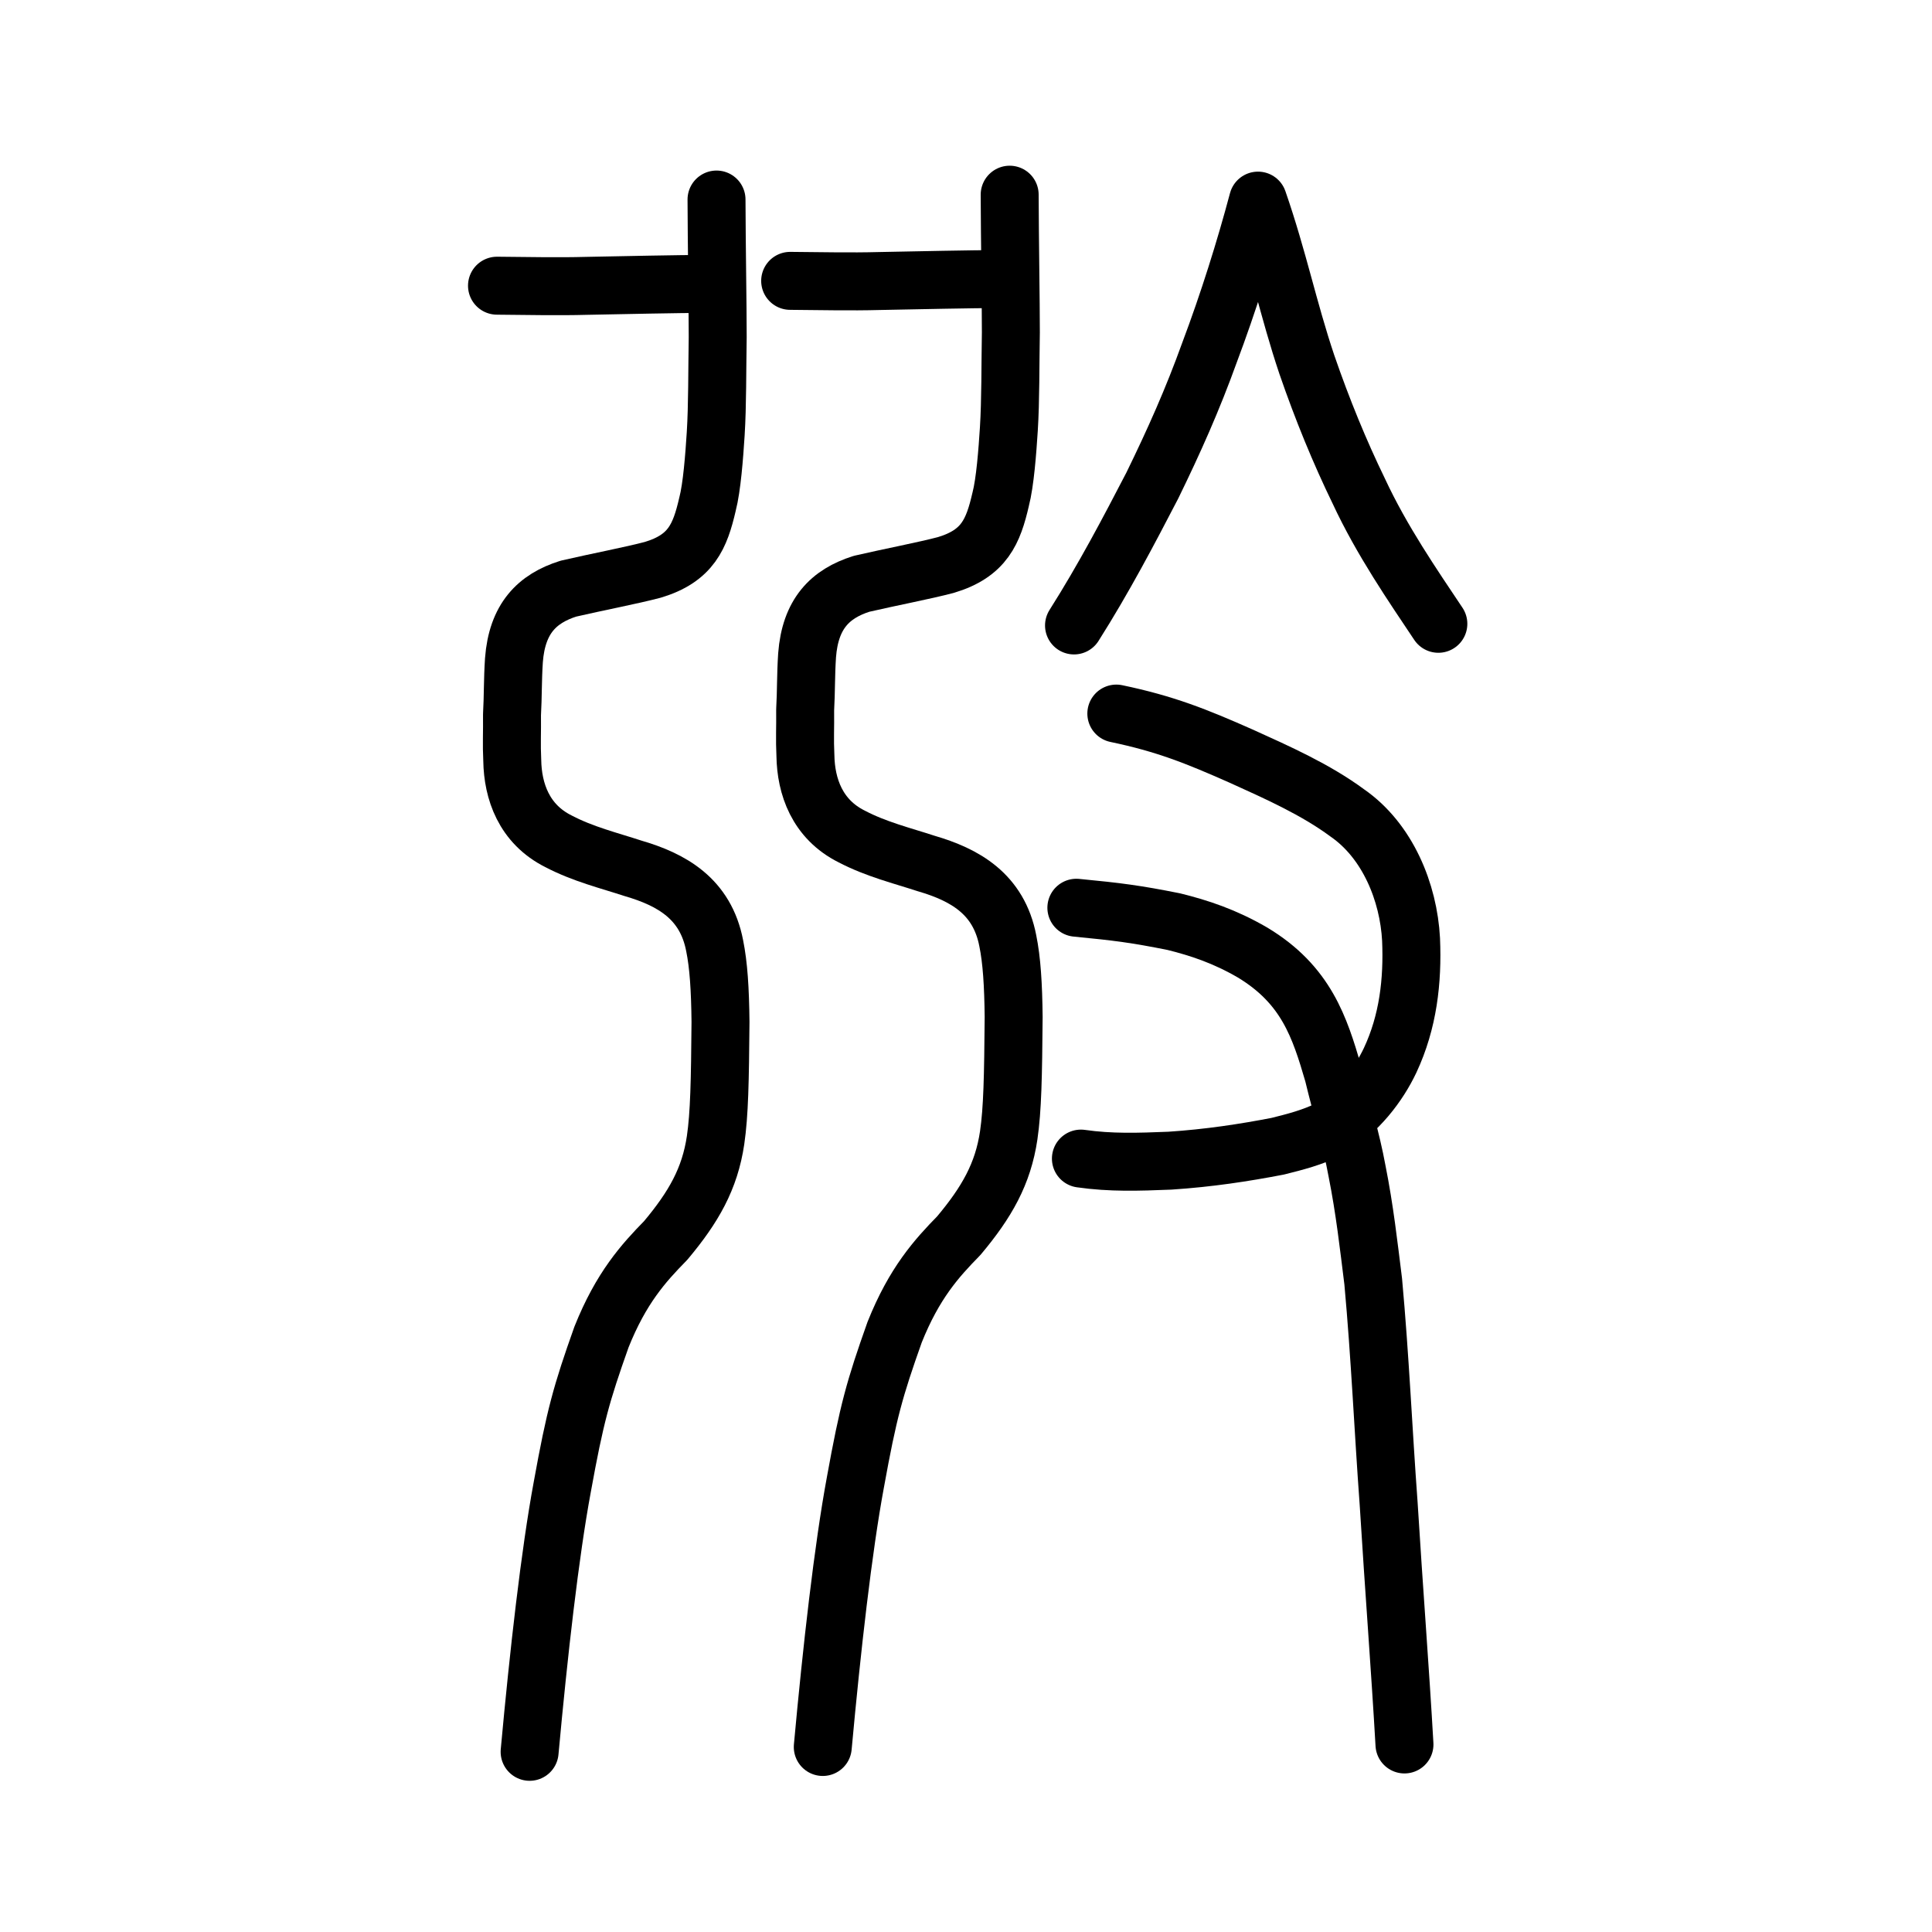
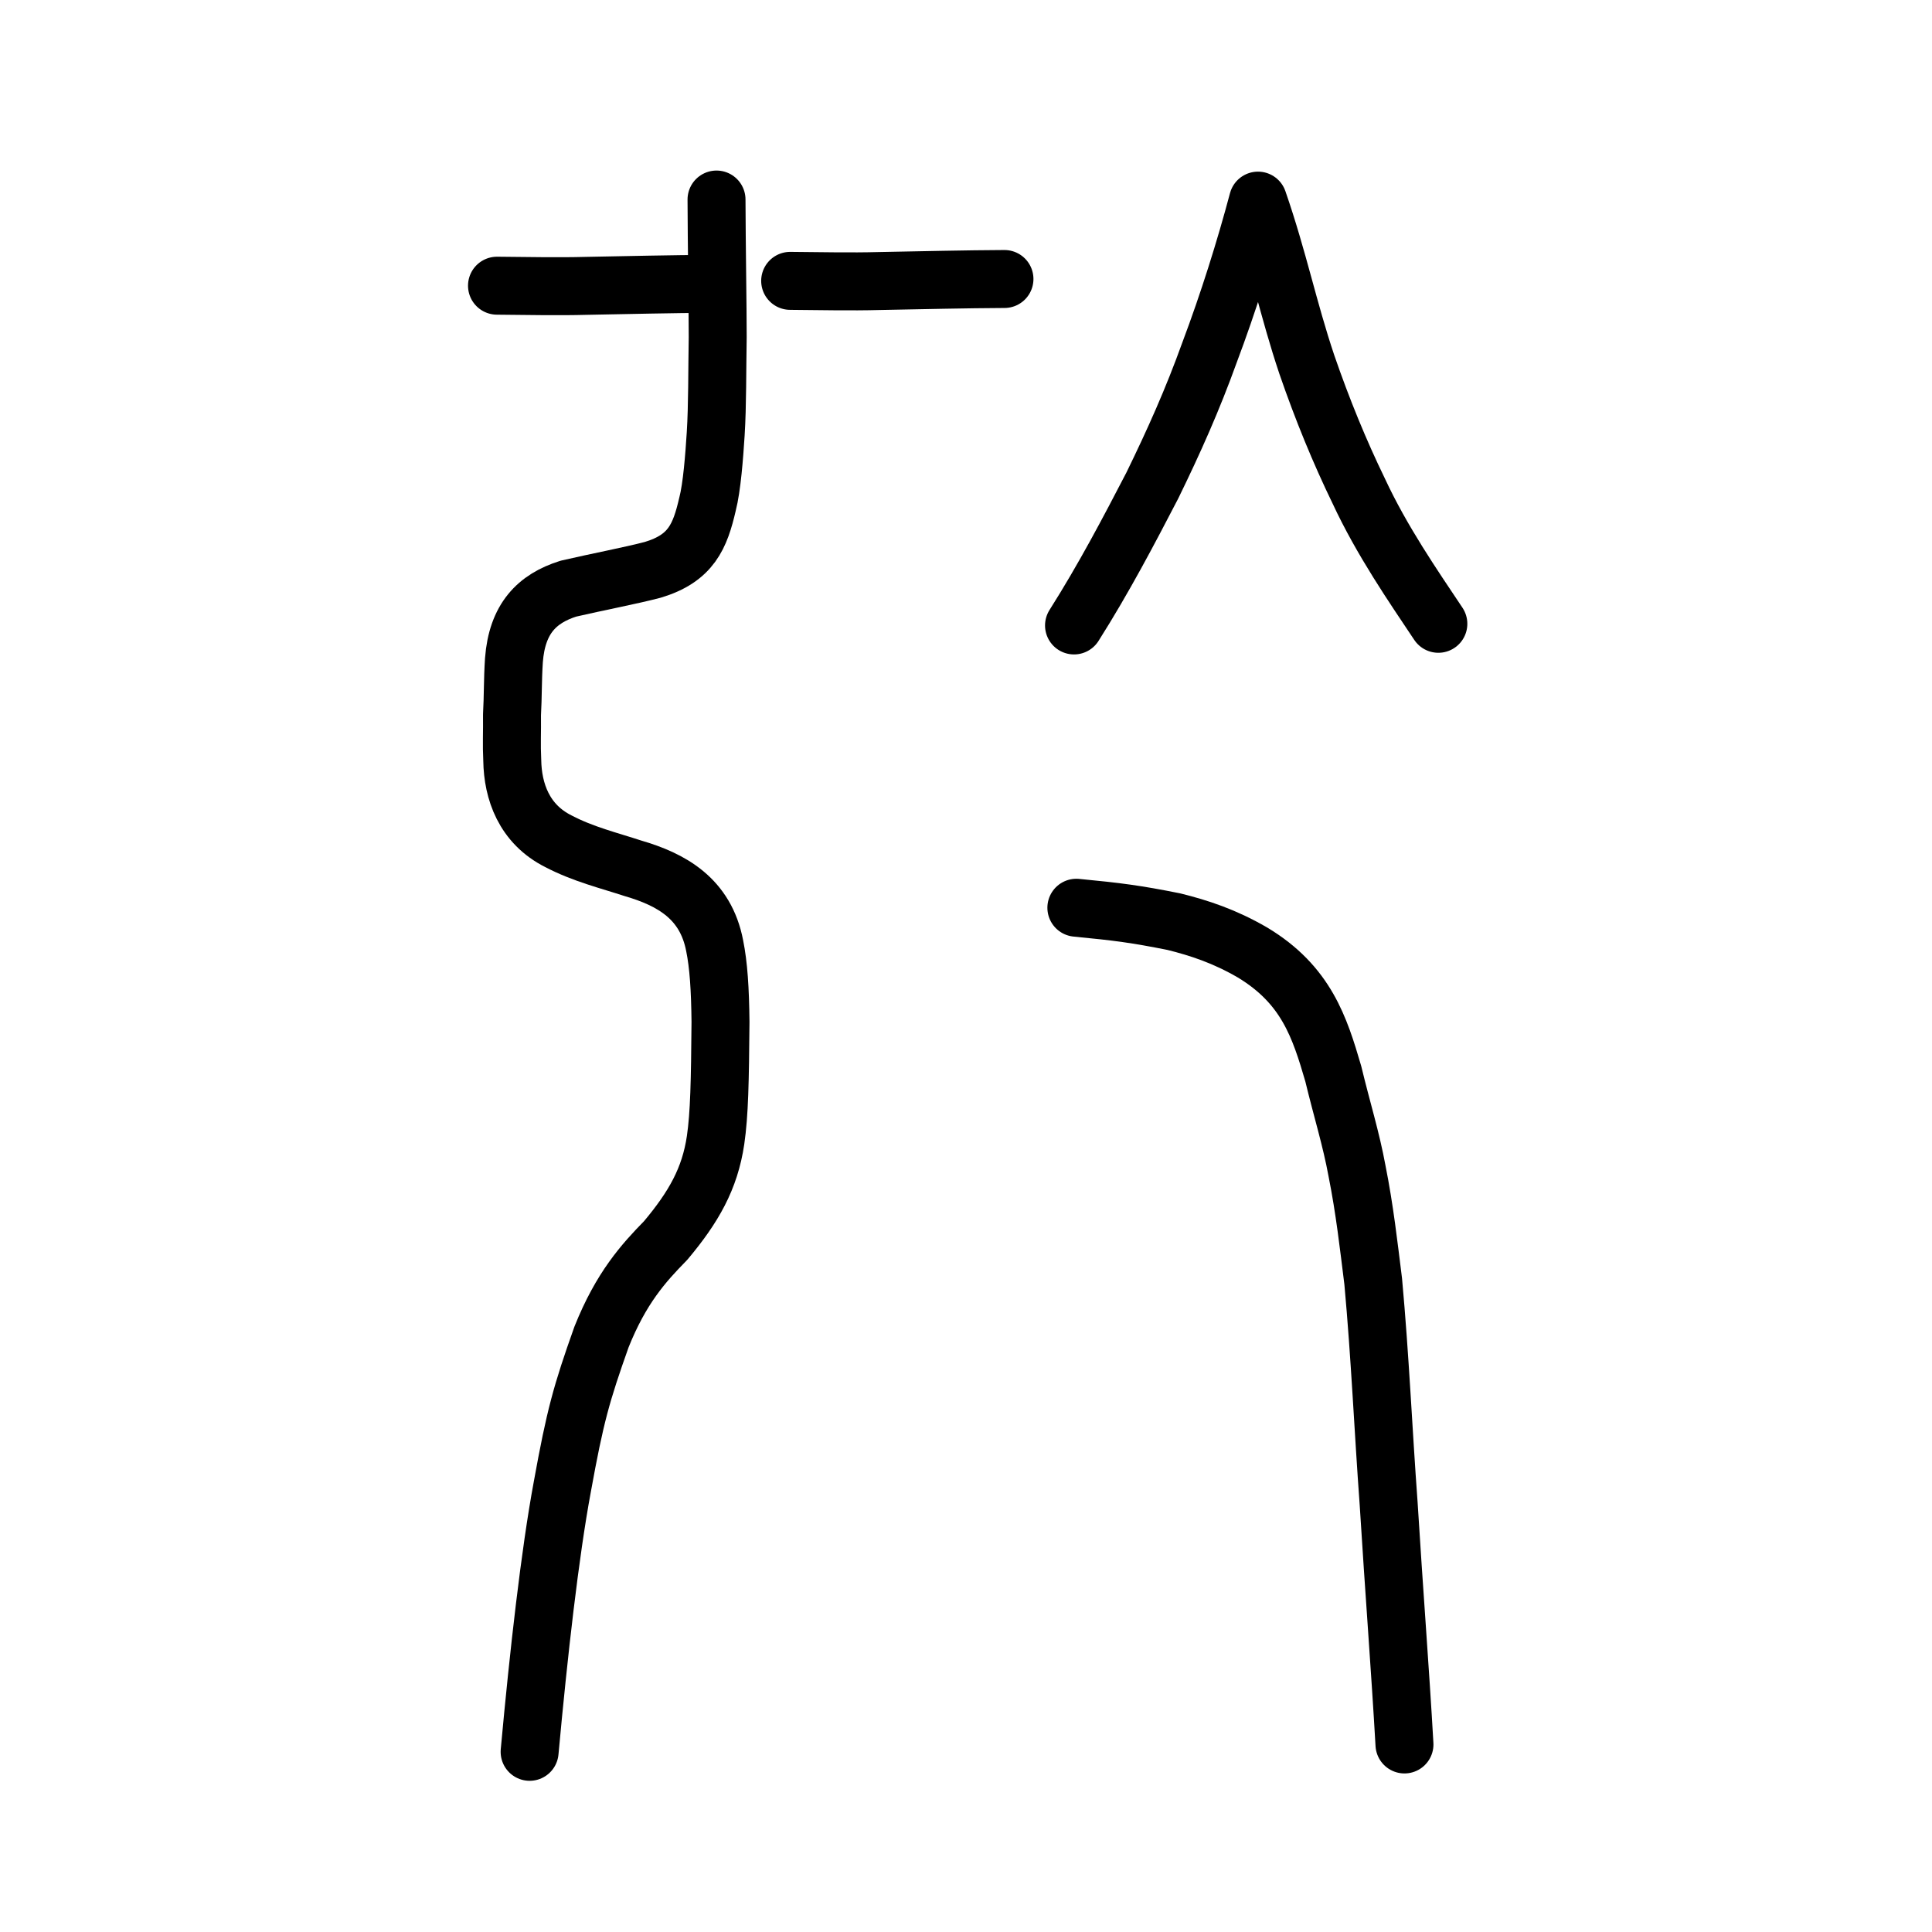
<svg xmlns="http://www.w3.org/2000/svg" xmlns:ns1="http://www.inkscape.org/namespaces/inkscape" xmlns:ns2="http://sodipodi.sourceforge.net/DTD/sodipodi-0.dtd" width="200px" height="200px" viewBox="0 0 200 200" version="1.1" id="SVGRoot" ns1:version="0.92.3 (2405546, 2018-03-11)" ns2:docname="38b8ss.svg">
  <ns2:namedview id="base" pagecolor="#ffffff" bordercolor="#666666" borderopacity="1.0" ns1:pageopacity="0.0" ns1:pageshadow="2" ns1:zoom="2.8284271" ns1:cx="116.51918" ns1:cy="96.668017" ns1:document-units="px" ns1:current-layer="layer1" showgrid="true" ns1:window-width="984" ns1:window-height="772" ns1:window-x="554" ns1:window-y="159" ns1:window-maximized="0" showguides="false" ns1:snap-global="false">
    <ns1:grid type="xygrid" id="grid6085" />
  </ns2:namedview>
  <defs id="defs5523" />
  <g id="layer1" ns1:groupmode="layer" ns1:label="レイヤー 1">
    <path style="opacity:1;vector-effect:none;fill:none;fill-opacity:1;stroke:#000000;stroke-width:6;stroke-linecap:round;stroke-linejoin:round;stroke-miterlimit:4;stroke-dasharray:none;stroke-dashoffset:0;stroke-opacity:1" d="m 51.449,29.575 c 3.169,0.024 6.219,0.099 9.286,0.016 4.361,-0.081 8.9,-0.19 12.899,-0.208" id="path834-98" ns1:connector-curvature="0" ns2:nodetypes="ccc" />
    <path style="opacity:1;vector-effect:none;fill:none;fill-opacity:1;stroke:#000000;stroke-width:6;stroke-linecap:round;stroke-linejoin:round;stroke-miterlimit:4;stroke-dasharray:none;stroke-dashoffset:0;stroke-opacity:1" d="m 54.826,181.348 c 0.932,-10.187 2.111,-20.586 3.379,-27.407 1.33,-7.35 1.982,-9.677 4.061,-15.535 2.034,-5.087 4.338,-7.639 6.648,-9.997 2.89,-3.449 4.571,-6.383 5.162,-10.384 0.394,-2.709 0.458,-6.071 0.51,-12.239 -0.036,-3.372 -0.197,-5.892 -0.606,-7.893 -0.937,-4.881 -4.469,-6.844 -8.463,-8.007 -2.474,-0.812 -5.15,-1.461 -7.693,-2.791 -3.586,-1.789 -4.744,-5.196 -4.795,-8.374 -0.085,-1.718 -0.004,-2.845 -0.027,-4.733 0.11,-1.946 0.062,-3.535 0.2,-5.646 0.327,-4.308 2.387,-6.378 5.641,-7.406 2.985,-0.691 6.508,-1.36 8.726,-1.947 3.991,-1.194 4.903,-3.481 5.668,-6.779 0.467,-1.786 0.706,-5.006 0.852,-7.292 0.187,-2.979 0.147,-6.575 0.208,-10.013 0.001,-3.174 -0.109,-9.583 -0.123,-14.25" id="path6087-1-98-3-2" ns1:connector-curvature="0" ns2:nodetypes="cccccccccccccccccc" />
    <path style="opacity:1;vector-effect:none;fill:none;fill-opacity:1;stroke:#000000;stroke-width:6;stroke-linecap:round;stroke-linejoin:round;stroke-miterlimit:4;stroke-dasharray:none;stroke-dashoffset:0;stroke-opacity:1" d="m 111.182,64.747 c 3.093,-4.879 5.687,-9.825 8.099,-14.473 2.243,-4.589 4.18,-8.924 5.931,-13.789 1.948,-5.169 3.676,-10.685 5.016,-15.717 2.105,6.075 3.135,11.261 5.055,16.97 1.615,4.686 3.409,9.049 5.367,13.077 2.407,5.181 5.619,9.818 8.248,13.761" id="path6755" ns1:connector-curvature="0" ns2:nodetypes="ccccccc" />
-     <path style="opacity:1;vector-effect:none;fill:none;fill-opacity:1;stroke:#000000;stroke-width:6;stroke-linecap:round;stroke-linejoin:round;stroke-miterlimit:4;stroke-dasharray:none;stroke-dashoffset:0;stroke-opacity:1" d="m 115.562,73.869 c 5.044,1.054 8.236,2.326 12.972,4.427 3.675,1.665 7.643,3.425 10.933,5.855 4.186,2.893 6.35,8.227 6.606,13.105 0.182,4.294 -0.301,8.515 -2.164,12.502 -1.201,2.54 -3.296,5.309 -6.256,7.11 -1.844,0.903 -3.545,1.329 -5.383,1.79 -3.489,0.672 -7.105,1.228 -11.164,1.495 -3.252,0.13 -6.112,0.229 -9.211,-0.216" id="path824" ns1:connector-curvature="0" ns2:nodetypes="ccccccccc" />
    <path style="opacity:1;vector-effect:none;fill:none;fill-opacity:1;stroke:#000000;stroke-width:6;stroke-linecap:round;stroke-linejoin:round;stroke-miterlimit:4;stroke-dasharray:none;stroke-dashoffset:0;stroke-opacity:1" d="m 111.425,93.969 c 4.302,0.415 6.151,0.652 10.091,1.44 2.602,0.644 5.255,1.511 8.152,3.199 5.558,3.349 6.949,7.75 8.354,12.552 0.882,3.67 1.851,6.742 2.458,10.067 0.793,3.975 1.209,7.71 1.675,11.434 0.721,7.906 1.028,15.232 1.597,22.989 0.547,8.877 1.197,17.193 1.638,24.936" id="path828" ns1:connector-curvature="0" ns2:nodetypes="cccccccc" />
    <path style="opacity:1;vector-effect:none;fill:none;fill-opacity:1;stroke:#000000;stroke-width:6;stroke-linecap:round;stroke-linejoin:round;stroke-miterlimit:4;stroke-dasharray:none;stroke-dashoffset:0;stroke-opacity:1" d="m 81.797,29.074 c 3.169,0.024 6.219,0.099 9.286,0.016 4.361,-0.081 8.9,-0.19 12.899,-0.208" id="path834-98-7" ns1:connector-curvature="0" ns2:nodetypes="ccc" />
-     <path style="opacity:1;vector-effect:none;fill:none;fill-opacity:1;stroke:#000000;stroke-width:6;stroke-linecap:round;stroke-linejoin:round;stroke-miterlimit:4;stroke-dasharray:none;stroke-dashoffset:0;stroke-opacity:1" d="m 85.173,180.847 c 0.932,-10.187 2.111,-20.586 3.379,-27.407 1.33,-7.35 1.982,-9.677 4.061,-15.535 2.034,-5.087 4.338,-7.639 6.648,-9.997 2.89,-3.449 4.571,-6.383 5.162,-10.384 0.394,-2.709 0.458,-6.071 0.51,-12.239 -0.036,-3.372 -0.197,-5.892 -0.606,-7.893 -0.937,-4.881 -4.469,-6.844 -8.463,-8.007 -2.474,-0.812 -5.15,-1.461 -7.693,-2.791 -3.586,-1.789 -4.744,-5.196 -4.795,-8.374 -0.085,-1.718 -0.004,-2.845 -0.027,-4.733 0.11,-1.946 0.062,-3.535 0.2,-5.646 0.327,-4.308 2.387,-6.378 5.641,-7.406 2.985,-0.691 6.508,-1.36 8.726,-1.947 3.991,-1.194 4.903,-3.481 5.668,-6.779 0.467,-1.786 0.706,-5.006 0.852,-7.292 0.187,-2.979 0.147,-6.575 0.208,-10.013 9.7e-4,-3.174 -0.109,-9.583 -0.123,-14.25" id="path6087-1-98-3-2-4" ns1:connector-curvature="0" ns2:nodetypes="cccccccccccccccccc" />
  </g>
</svg>